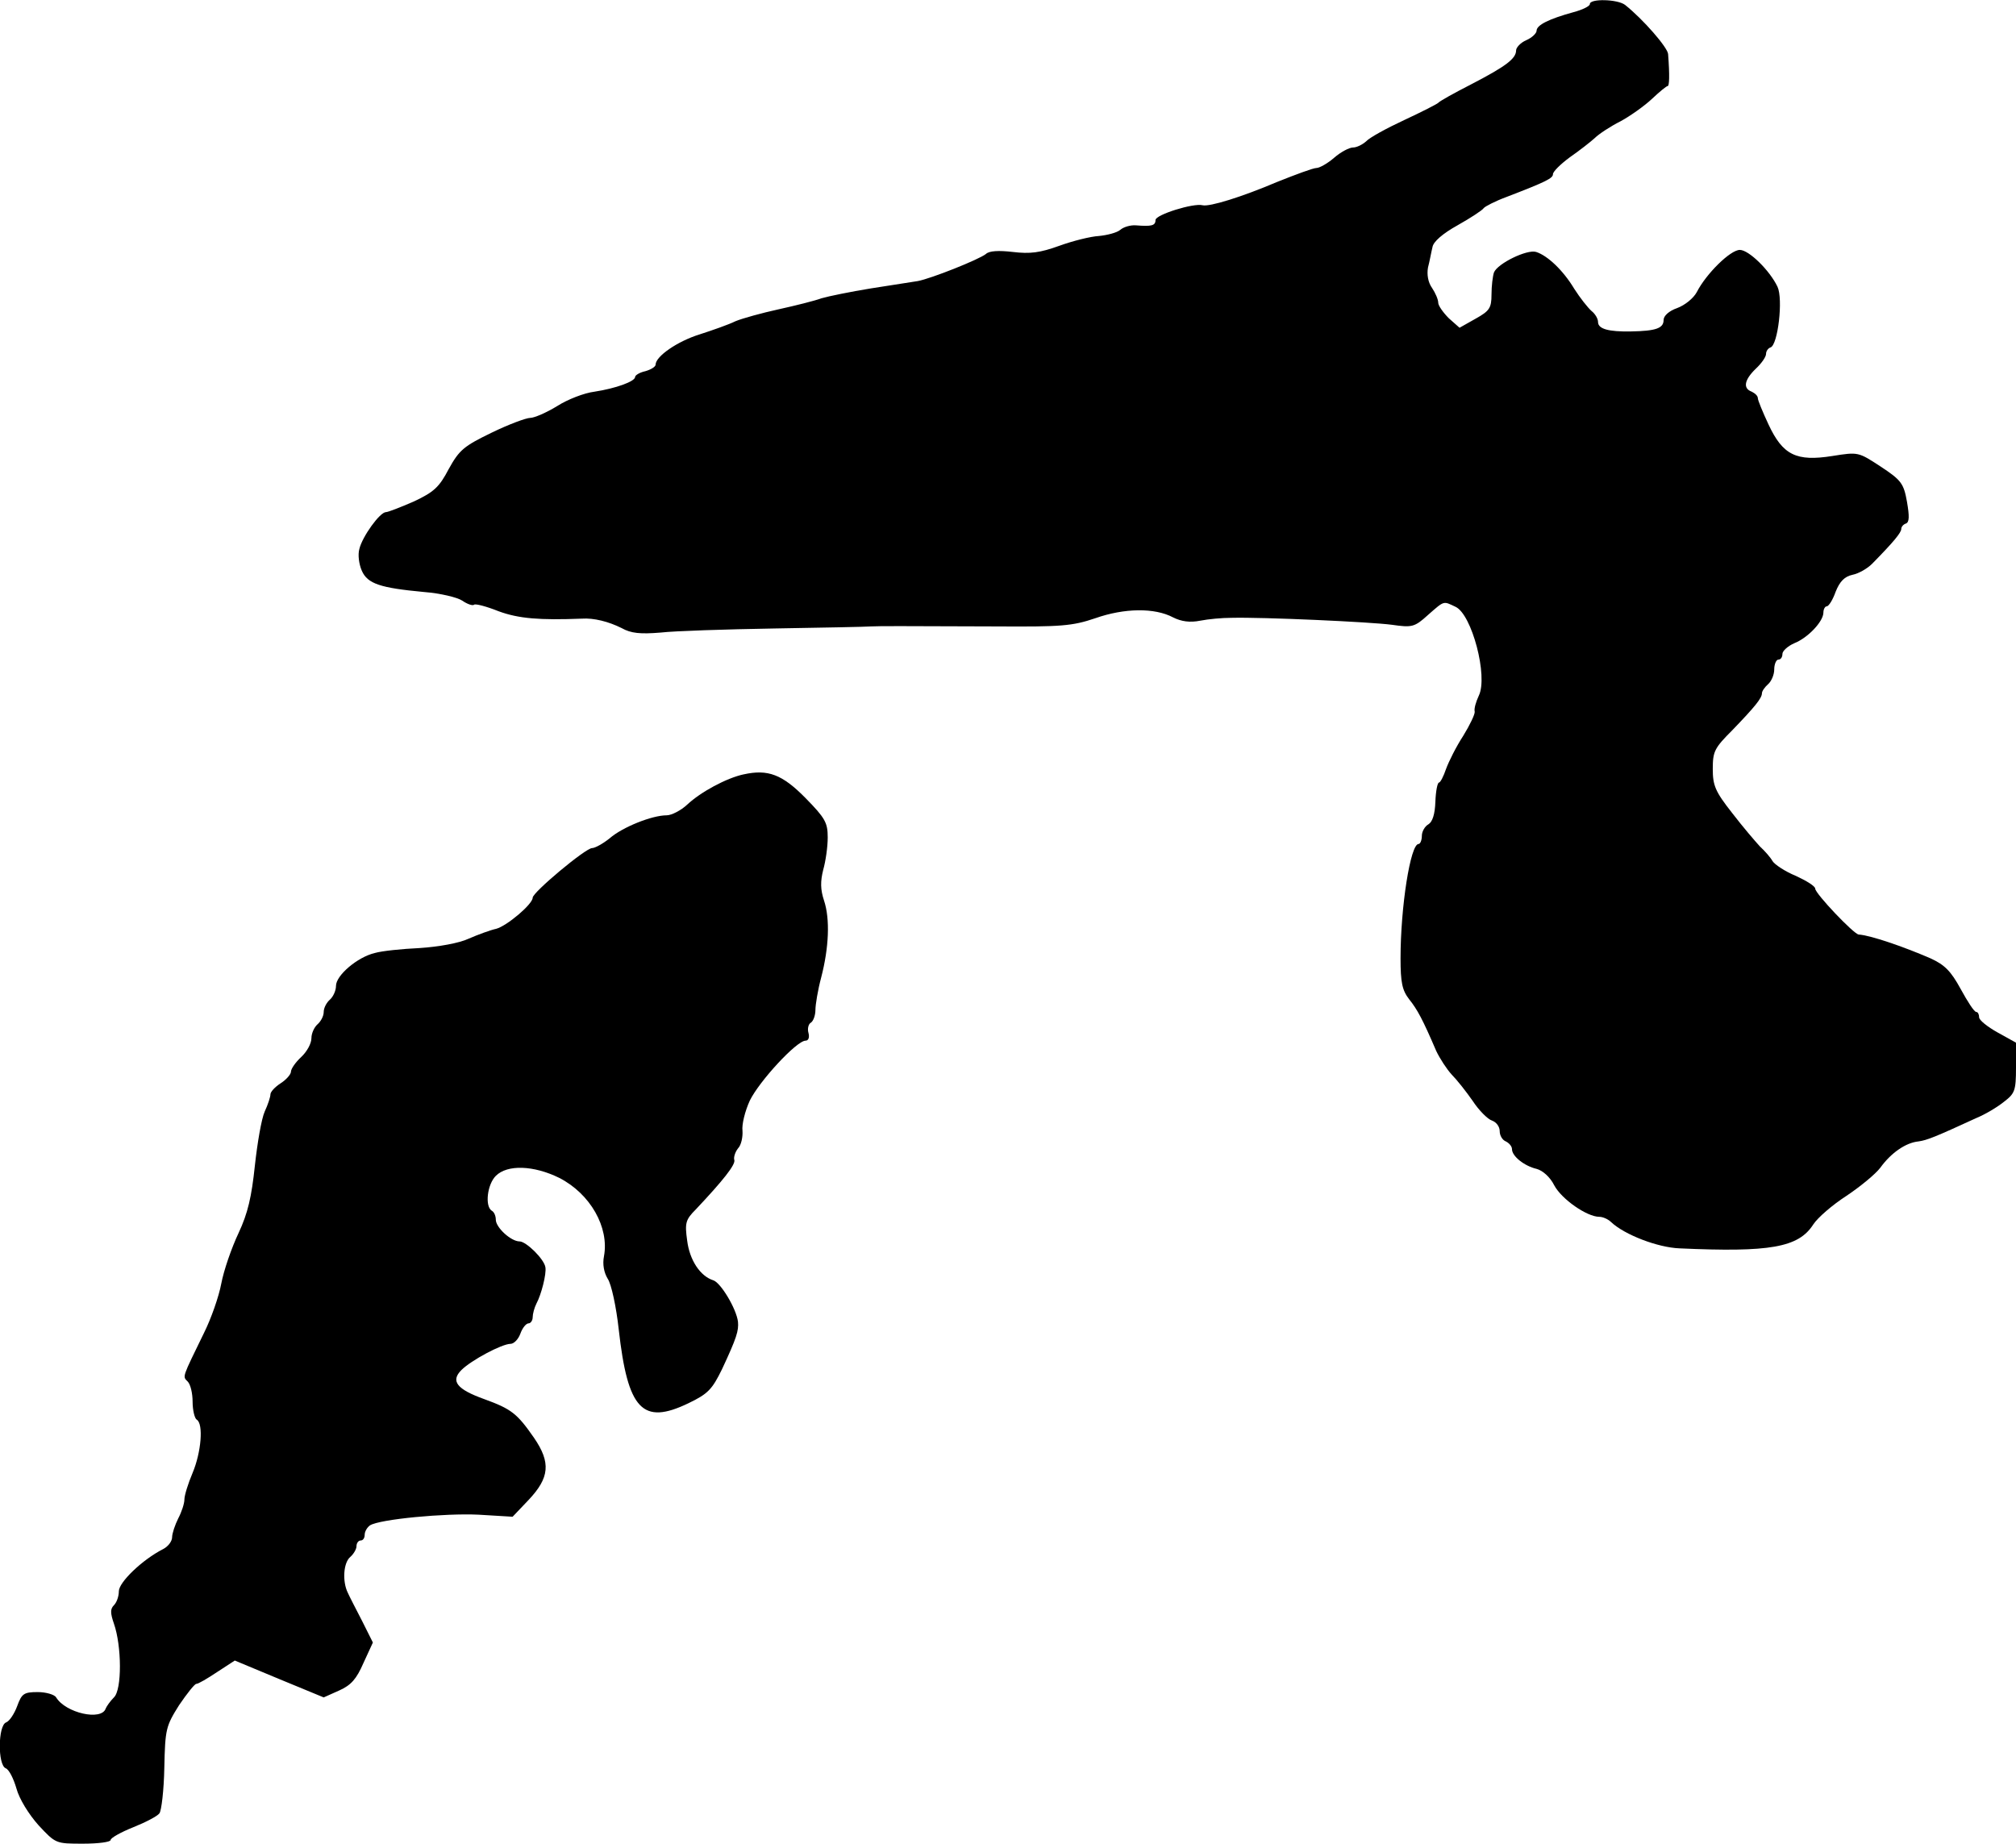
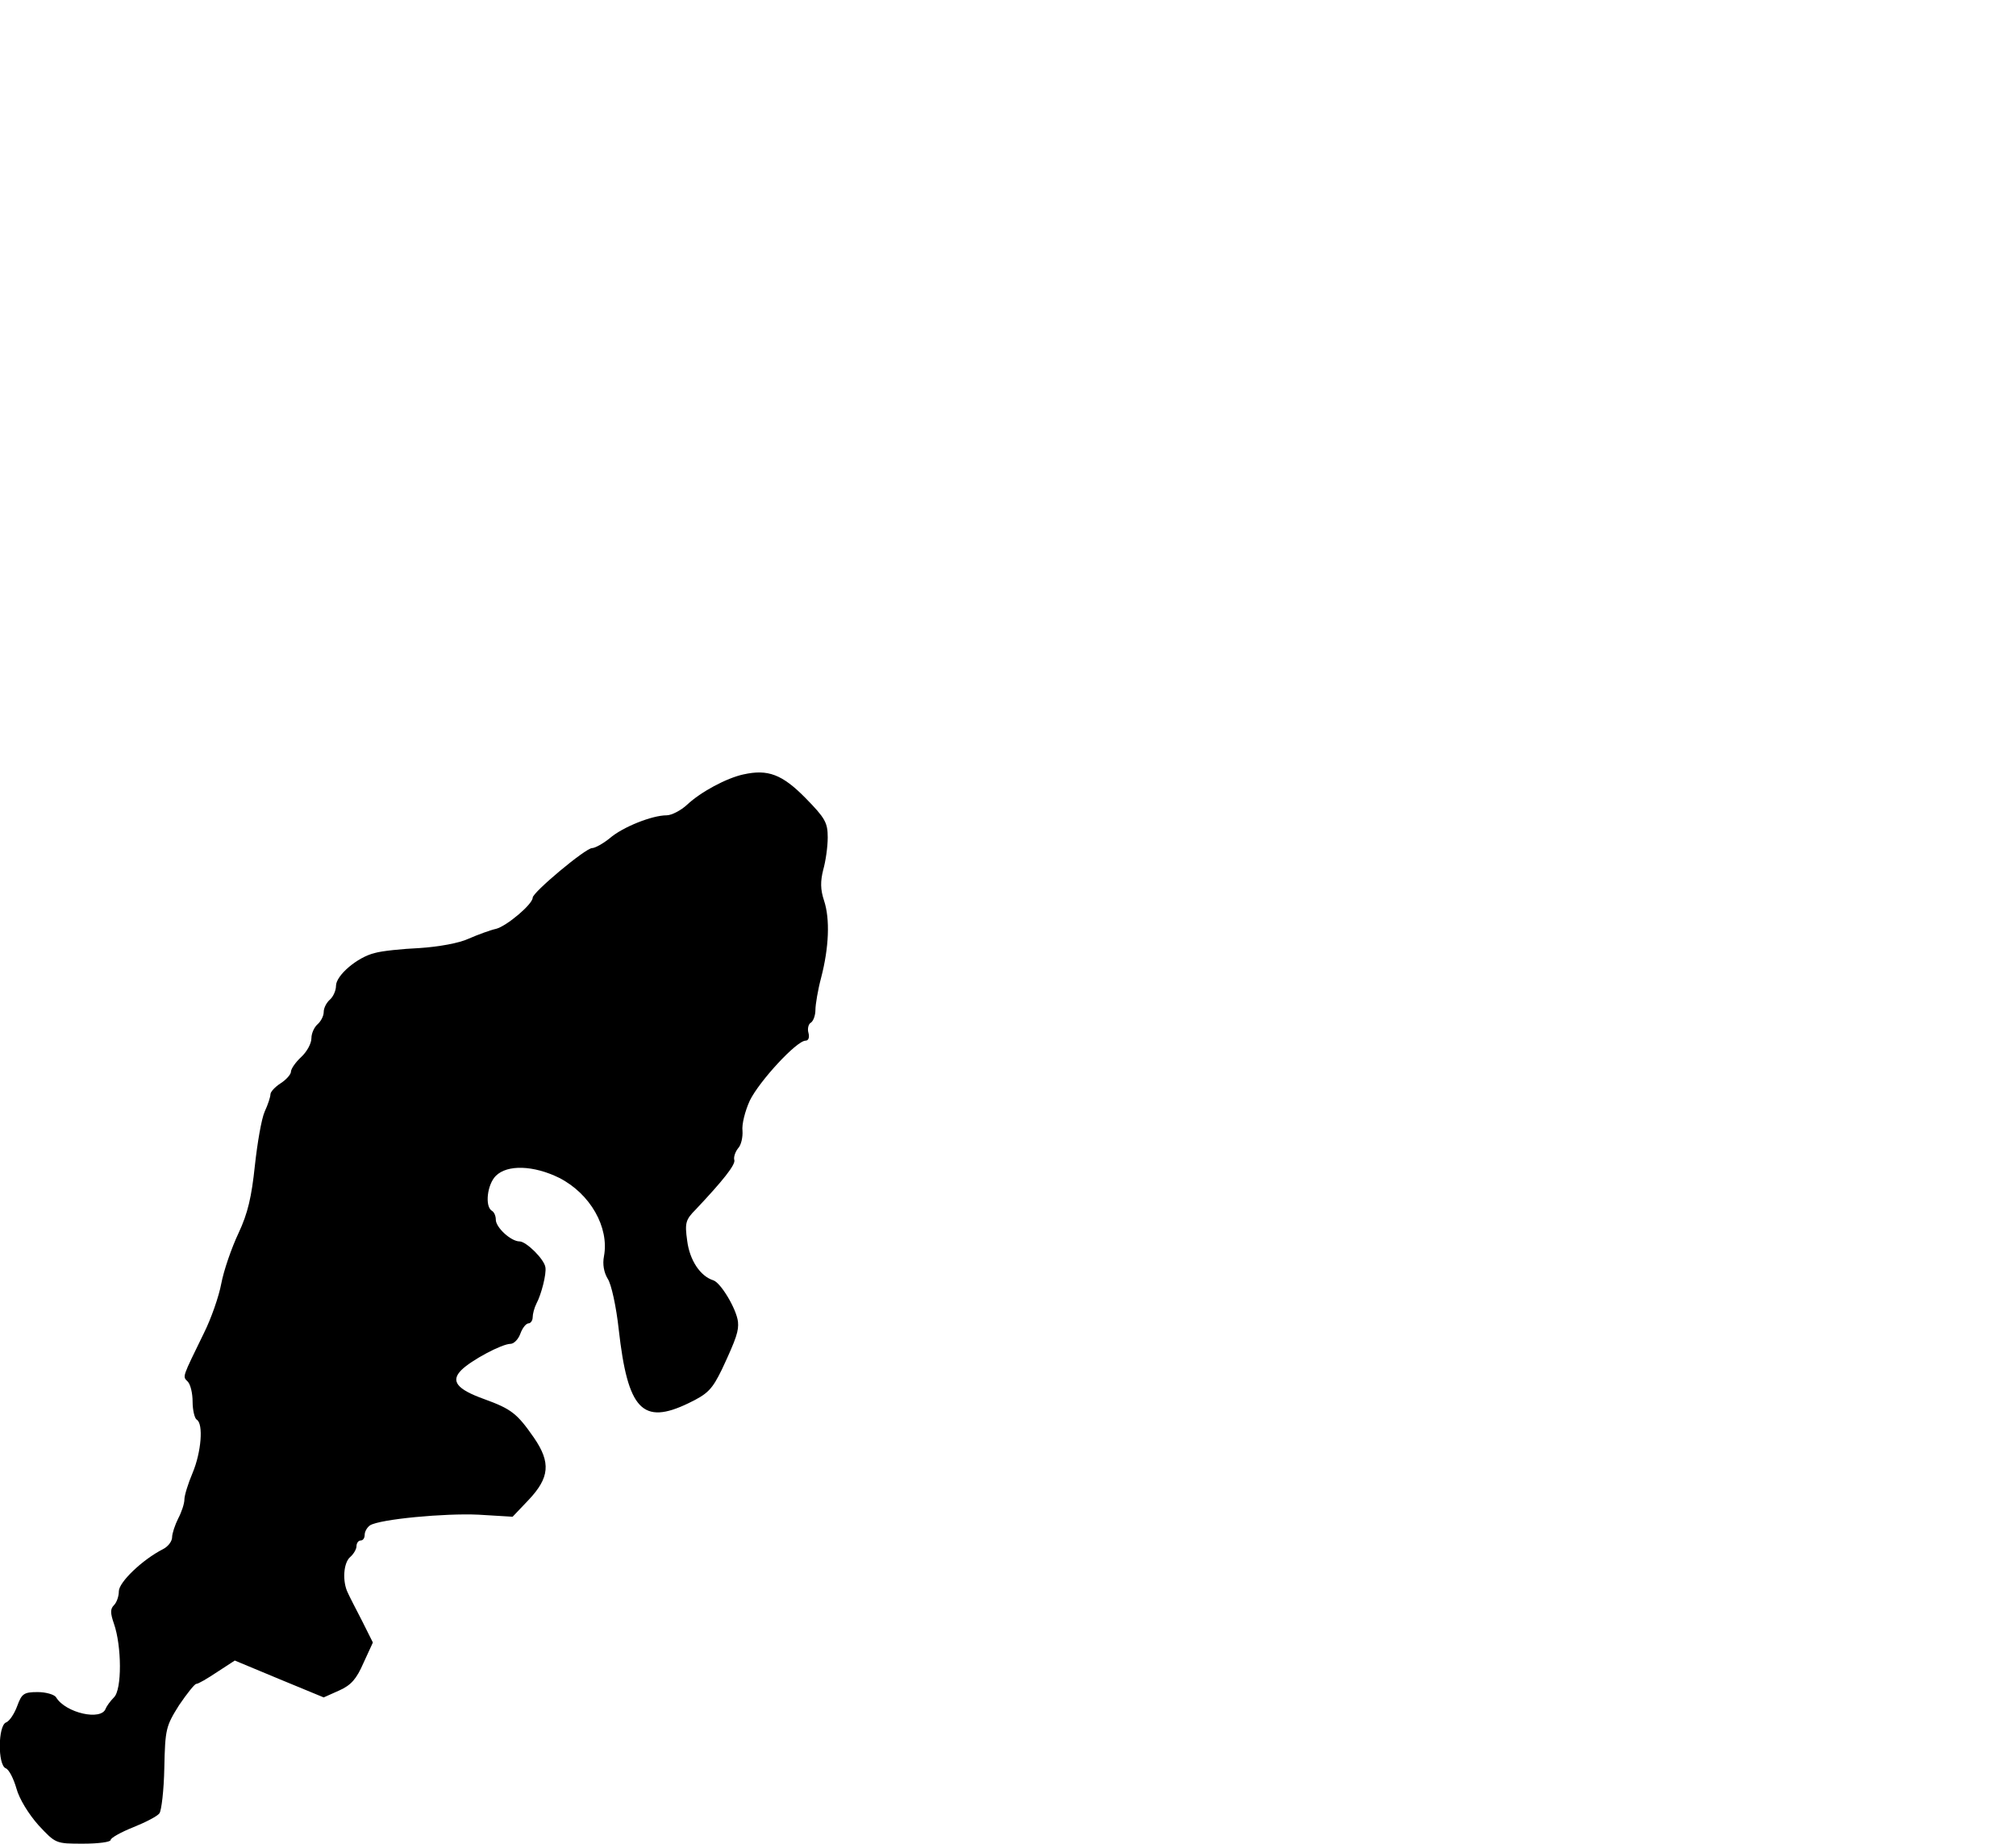
<svg xmlns="http://www.w3.org/2000/svg" version="1.0" width="492pt" height="450pt" viewBox="0 0 492 450" preserveAspectRatio="xMidYMid meet">
  <g transform="translate(0,450) scale(0.1,-0.1)" fill="#000000" stroke="none">
-     <path d="M3880 4490 c0 -5 -18 -14 -41 -20 -58 -16 -89 -31 -89 -45 0 -6 -11 -17 -25 -23 -14 -6 -25 -18 -25 -25 0 -20 -25 -39 -110 -83 -41 -21 -77 -41 -80 -45 -3 -3 -40 -22 -83 -42 -43 -20 -85 -43 -93 -52 -9 -8 -23 -15 -32 -15 -9 0 -30 -11 -46 -25 -16 -14 -36 -25 -43 -25 -8 0 -51 -16 -96 -34 -87 -37 -165 -61 -182 -57 -22 6 -115 -23 -115 -36 0 -14 -10 -16 -48 -13 -13 1 -30 -4 -38 -11 -8 -7 -32 -13 -52 -15 -20 -1 -64 -12 -97 -24 -47 -17 -71 -20 -113 -15 -34 4 -58 3 -66 -5 -18 -14 -134 -60 -166 -66 -14 -2 -65 -10 -115 -18 -49 -8 -103 -19 -120 -24 -16 -6 -64 -18 -105 -27 -41 -9 -88 -22 -105 -29 -16 -8 -56 -22 -87 -32 -55 -17 -108 -54 -108 -74 0 -5 -11 -12 -25 -16 -14 -3 -25 -10 -25 -14 0 -11 -47 -28 -99 -36 -25 -3 -66 -19 -91 -35 -26 -16 -56 -29 -66 -29 -10 0 -53 -16 -94 -36 -68 -33 -79 -42 -105 -89 -23 -44 -36 -56 -85 -79 -32 -14 -63 -26 -68 -26 -15 0 -58 -60 -65 -90 -4 -14 -1 -37 6 -53 14 -32 45 -42 152 -52 39 -3 81 -13 93 -21 13 -9 26 -13 29 -10 3 3 30 -4 60 -16 49 -18 100 -22 203 -18 29 2 65 -7 97 -23 23 -13 46 -15 95 -11 34 4 160 8 278 10 118 2 224 4 235 5 23 1 62 1 308 0 157 -1 184 1 240 20 71 25 145 26 190 2 20 -10 41 -13 66 -8 20 4 54 7 76 7 77 2 340 -10 392 -17 49 -7 55 -6 88 24 41 36 37 34 67 20 40 -18 80 -170 57 -217 -7 -15 -12 -32 -10 -39 1 -6 -12 -33 -28 -59 -17 -26 -35 -62 -42 -81 -6 -18 -14 -33 -17 -33 -4 0 -8 -21 -9 -47 -1 -30 -7 -49 -17 -55 -9 -5 -16 -18 -16 -28 0 -11 -4 -20 -8 -20 -20 0 -44 -154 -44 -279 0 -59 4 -78 21 -100 20 -25 33 -49 66 -126 9 -19 26 -45 38 -58 12 -12 35 -41 51 -64 15 -23 37 -45 47 -48 11 -4 19 -15 19 -26 0 -11 7 -22 15 -25 8 -4 15 -12 15 -19 0 -17 30 -41 60 -48 15 -4 33 -20 43 -40 18 -34 80 -77 110 -77 9 0 22 -6 29 -13 33 -31 114 -62 167 -64 220 -10 290 2 326 58 11 17 47 48 81 70 33 22 71 53 83 69 26 36 62 61 93 64 21 3 41 11 141 57 22 9 52 27 68 40 26 20 29 27 29 83 l0 61 -45 25 c-25 14 -45 30 -45 37 0 7 -3 13 -7 13 -5 0 -21 25 -38 56 -24 44 -39 59 -74 75 -67 29 -146 56 -175 58 -12 1 -106 100 -106 112 0 6 -21 19 -47 31 -27 11 -52 28 -57 36 -5 9 -19 25 -31 36 -11 12 -42 48 -68 82 -41 52 -47 67 -47 107 0 43 4 51 48 95 55 57 72 78 72 90 0 5 7 15 15 22 8 7 15 23 15 36 0 13 5 24 10 24 6 0 10 6 10 14 0 7 13 19 29 26 33 13 71 53 71 75 0 8 4 15 8 15 5 0 15 16 22 36 10 25 22 37 41 41 15 3 36 15 48 27 53 54 71 76 71 85 0 5 5 11 11 13 9 3 9 18 3 53 -8 45 -14 53 -64 86 -55 36 -55 36 -118 26 -88 -14 -121 2 -156 77 -14 30 -26 59 -26 64 0 6 -7 12 -15 16 -22 8 -18 29 10 56 14 13 25 29 25 36 0 7 5 14 11 16 18 6 31 118 17 148 -19 40 -70 90 -92 90 -23 0 -82 -58 -105 -103 -8 -15 -29 -32 -48 -39 -20 -7 -33 -19 -33 -29 0 -20 -18 -27 -80 -28 -54 -1 -80 6 -80 23 0 8 -7 20 -16 27 -9 8 -28 32 -42 54 -27 45 -65 81 -93 90 -22 7 -94 -28 -103 -50 -3 -9 -6 -33 -6 -54 0 -33 -5 -40 -39 -59 l-39 -22 -26 23 c-14 14 -26 31 -26 38 0 8 -7 24 -15 36 -10 14 -13 33 -10 50 4 15 8 38 11 50 2 13 25 33 61 53 32 18 61 37 64 42 3 4 28 17 55 27 99 38 114 46 114 56 0 6 18 24 41 41 23 16 50 37 61 47 10 10 39 29 63 41 24 13 59 38 77 55 18 17 35 31 38 31 4 0 5 26 1 78 -1 16 -61 85 -105 120 -18 14 -86 16 -86 2z" />
    <path d="M1815 2610 c-42 -9 -105 -43 -138 -74 -15 -14 -38 -26 -50 -26 -36 0 -108 -29 -139 -56 -16 -13 -36 -24 -43 -24 -16 0 -145 -108 -145 -121 0 -16 -63 -69 -89 -76 -14 -3 -44 -14 -67 -24 -23 -11 -74 -20 -120 -23 -43 -2 -92 -7 -109 -12 -43 -10 -95 -55 -95 -80 0 -12 -7 -27 -15 -34 -8 -7 -15 -20 -15 -30 0 -10 -7 -23 -15 -30 -8 -7 -15 -22 -15 -34 0 -13 -11 -33 -25 -46 -14 -13 -25 -29 -25 -36 0 -6 -11 -19 -25 -28 -14 -9 -25 -21 -25 -27 0 -6 -6 -25 -14 -42 -8 -18 -18 -77 -24 -132 -8 -76 -17 -116 -40 -165 -17 -36 -36 -91 -42 -123 -6 -32 -25 -86 -42 -120 -54 -111 -53 -106 -40 -119 7 -7 12 -29 12 -49 0 -21 5 -41 10 -44 17 -10 11 -80 -10 -130 -11 -26 -20 -55 -20 -65 0 -10 -7 -31 -15 -46 -8 -16 -15 -37 -15 -46 0 -10 -10 -23 -22 -29 -51 -26 -108 -81 -108 -103 0 -12 -5 -27 -12 -34 -9 -9 -9 -19 0 -45 19 -54 20 -161 0 -180 -9 -9 -18 -22 -20 -27 -10 -31 -98 -11 -121 27 -4 7 -25 13 -45 13 -34 0 -39 -4 -50 -34 -7 -19 -19 -37 -27 -40 -20 -7 -21 -104 -1 -112 8 -3 19 -25 26 -49 7 -26 30 -63 54 -90 42 -45 42 -45 109 -45 37 0 67 4 67 9 0 5 25 19 55 31 30 12 59 27 64 34 5 6 11 57 12 111 2 95 4 102 36 153 19 28 38 52 42 52 5 0 27 13 51 29 l43 28 108 -45 109 -45 38 17 c29 13 42 28 59 67 l23 50 -26 52 c-15 29 -31 60 -35 69 -14 28 -11 74 6 88 8 7 15 19 15 26 0 8 5 14 10 14 6 0 10 6 10 14 0 8 6 18 13 23 24 15 183 30 265 26 l83 -5 39 41 c51 54 55 91 13 152 -41 59 -55 70 -121 94 -67 24 -83 44 -56 71 24 24 99 64 120 64 8 0 19 11 24 25 5 14 14 25 20 25 5 0 10 7 10 15 0 8 4 23 9 33 12 22 25 73 22 89 -3 20 -47 63 -63 63 -21 0 -58 34 -58 53 0 9 -4 19 -10 22 -17 11 -11 64 10 85 28 28 92 26 155 -5 76 -39 122 -121 109 -191 -4 -20 0 -40 9 -55 9 -13 21 -69 27 -124 22 -196 58 -234 170 -180 48 23 58 34 82 83 36 77 41 94 39 116 -4 32 -42 95 -60 101 -32 10 -58 49 -64 97 -6 43 -4 51 21 76 66 70 98 110 94 121 -2 6 2 19 9 28 8 8 12 28 11 43 -2 15 6 48 18 74 23 47 114 146 136 146 7 0 10 8 7 19 -3 10 0 22 6 25 6 4 11 18 11 31 0 13 6 49 14 79 19 73 22 143 7 188 -9 27 -9 47 -2 75 6 21 11 56 11 79 0 36 -6 47 -54 96 -57 58 -92 71 -151 58z" />
  </g>
</svg>